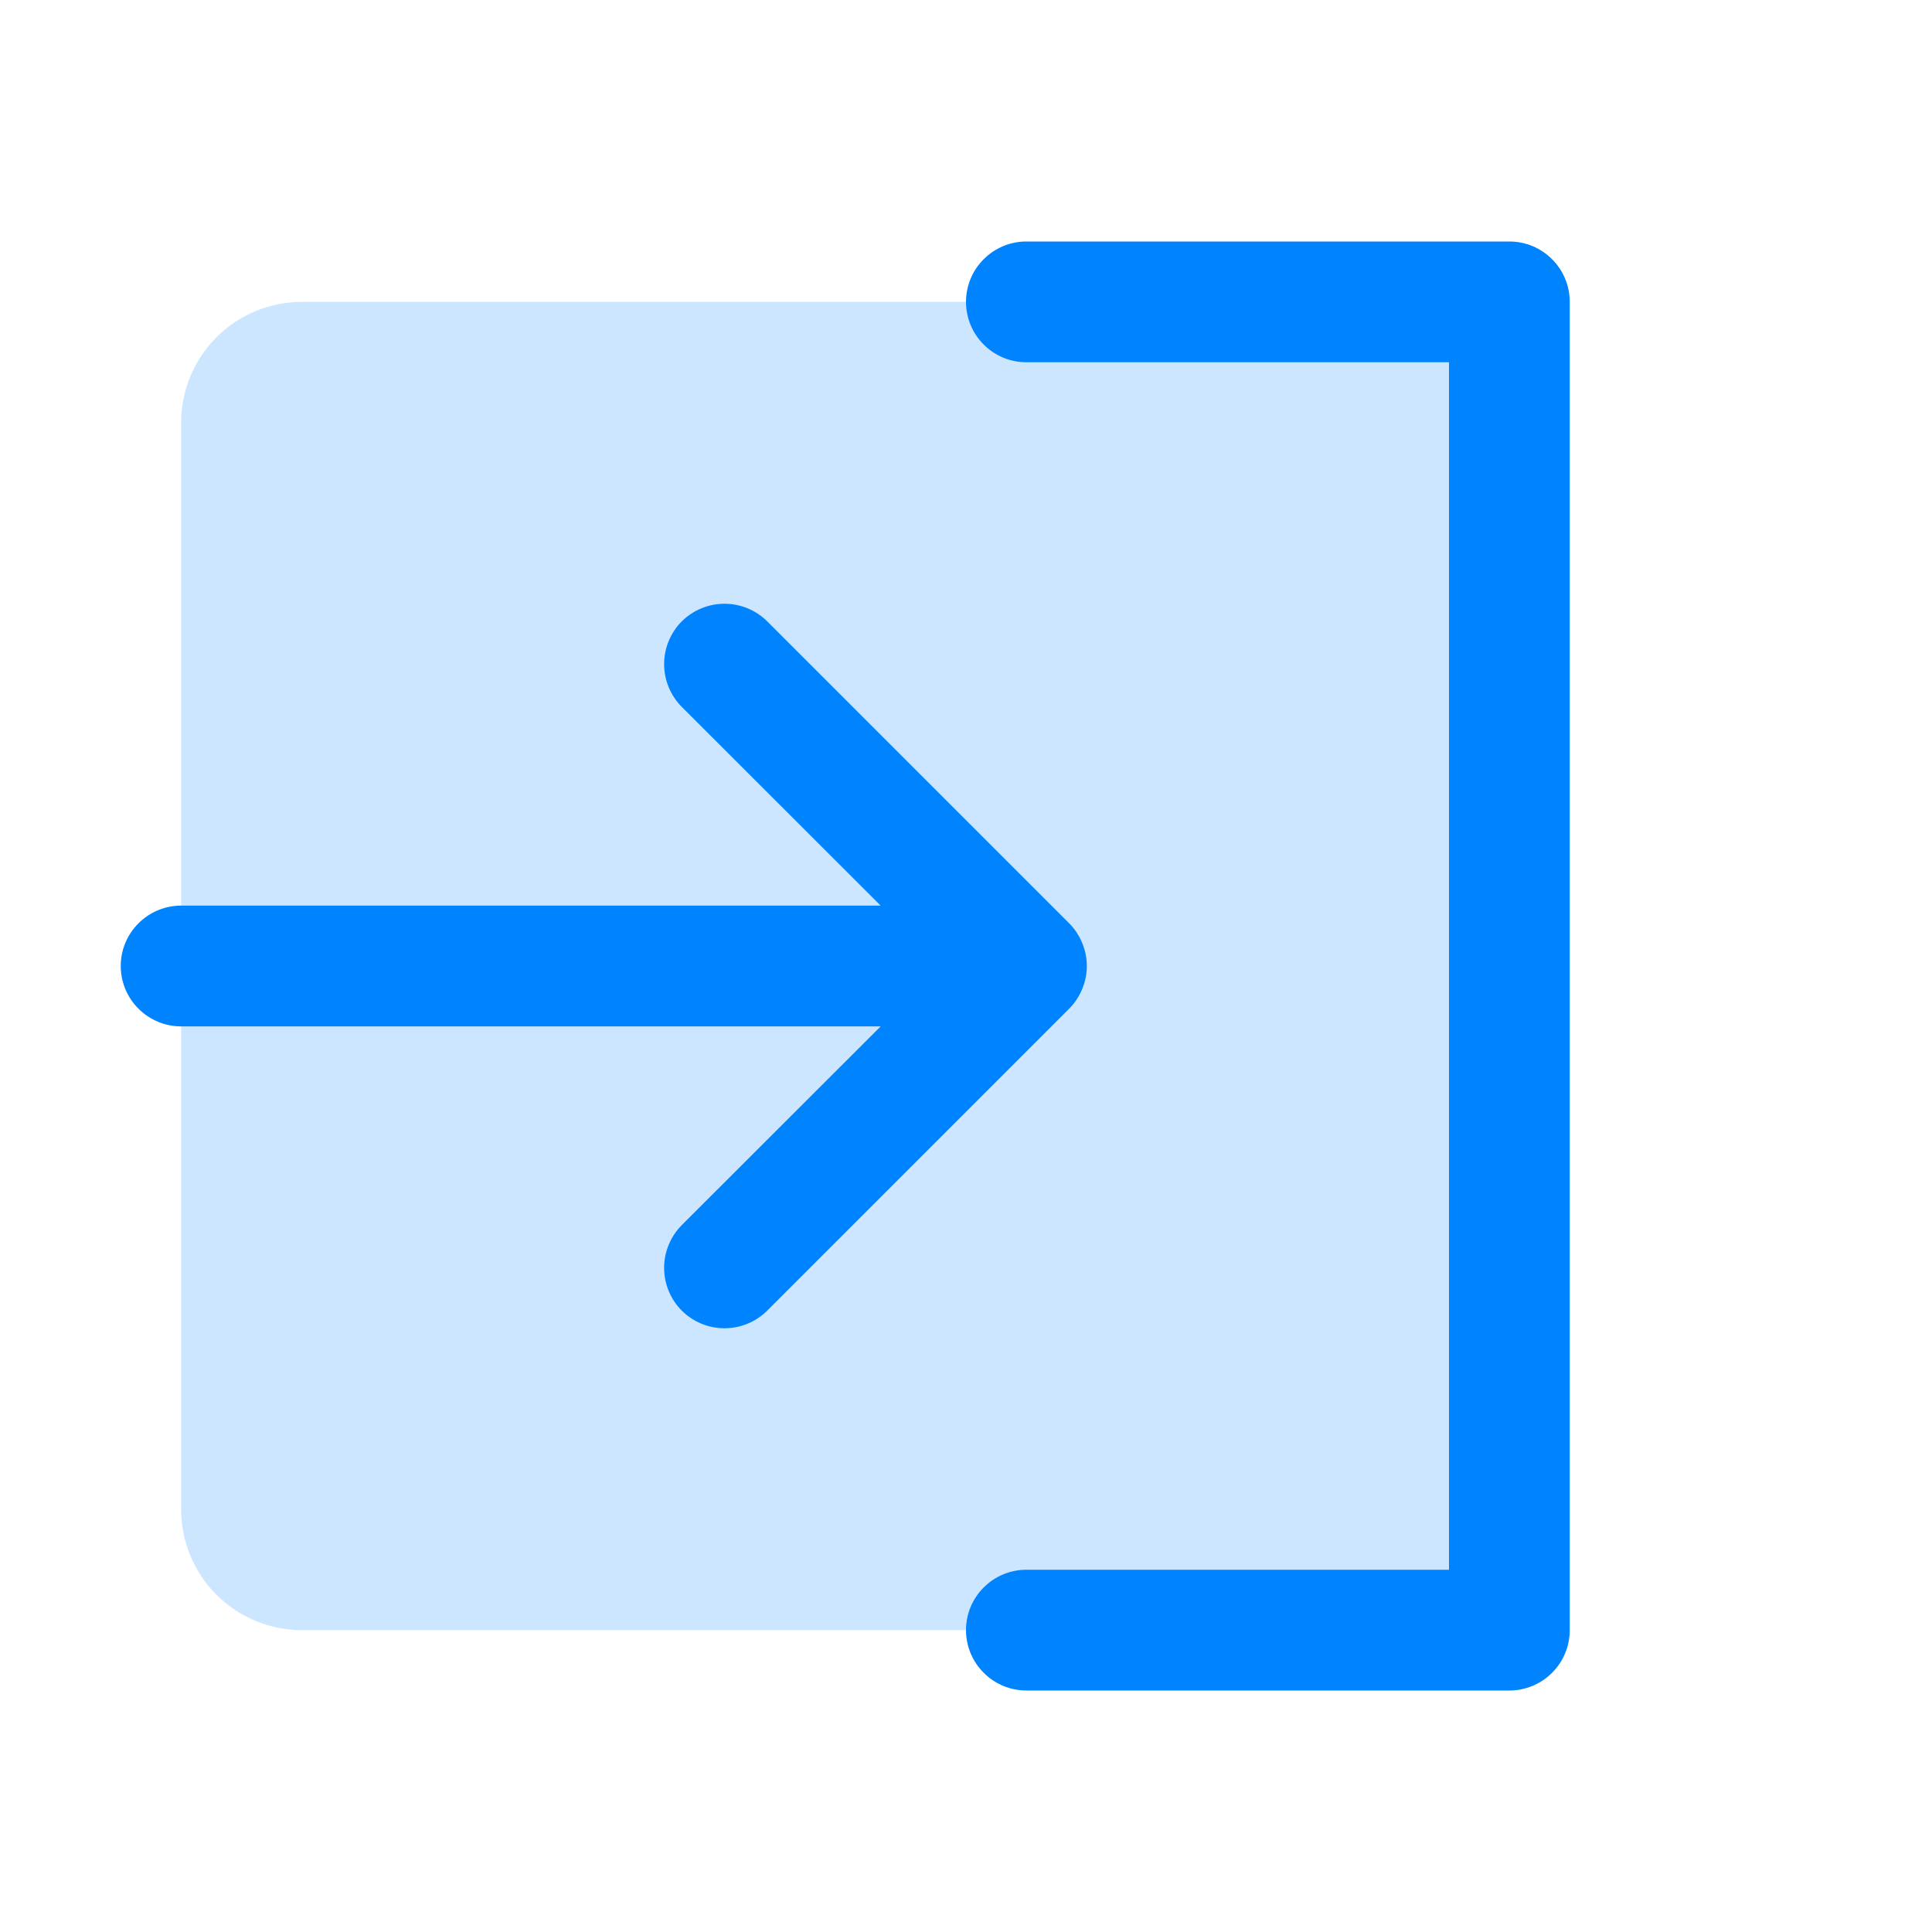
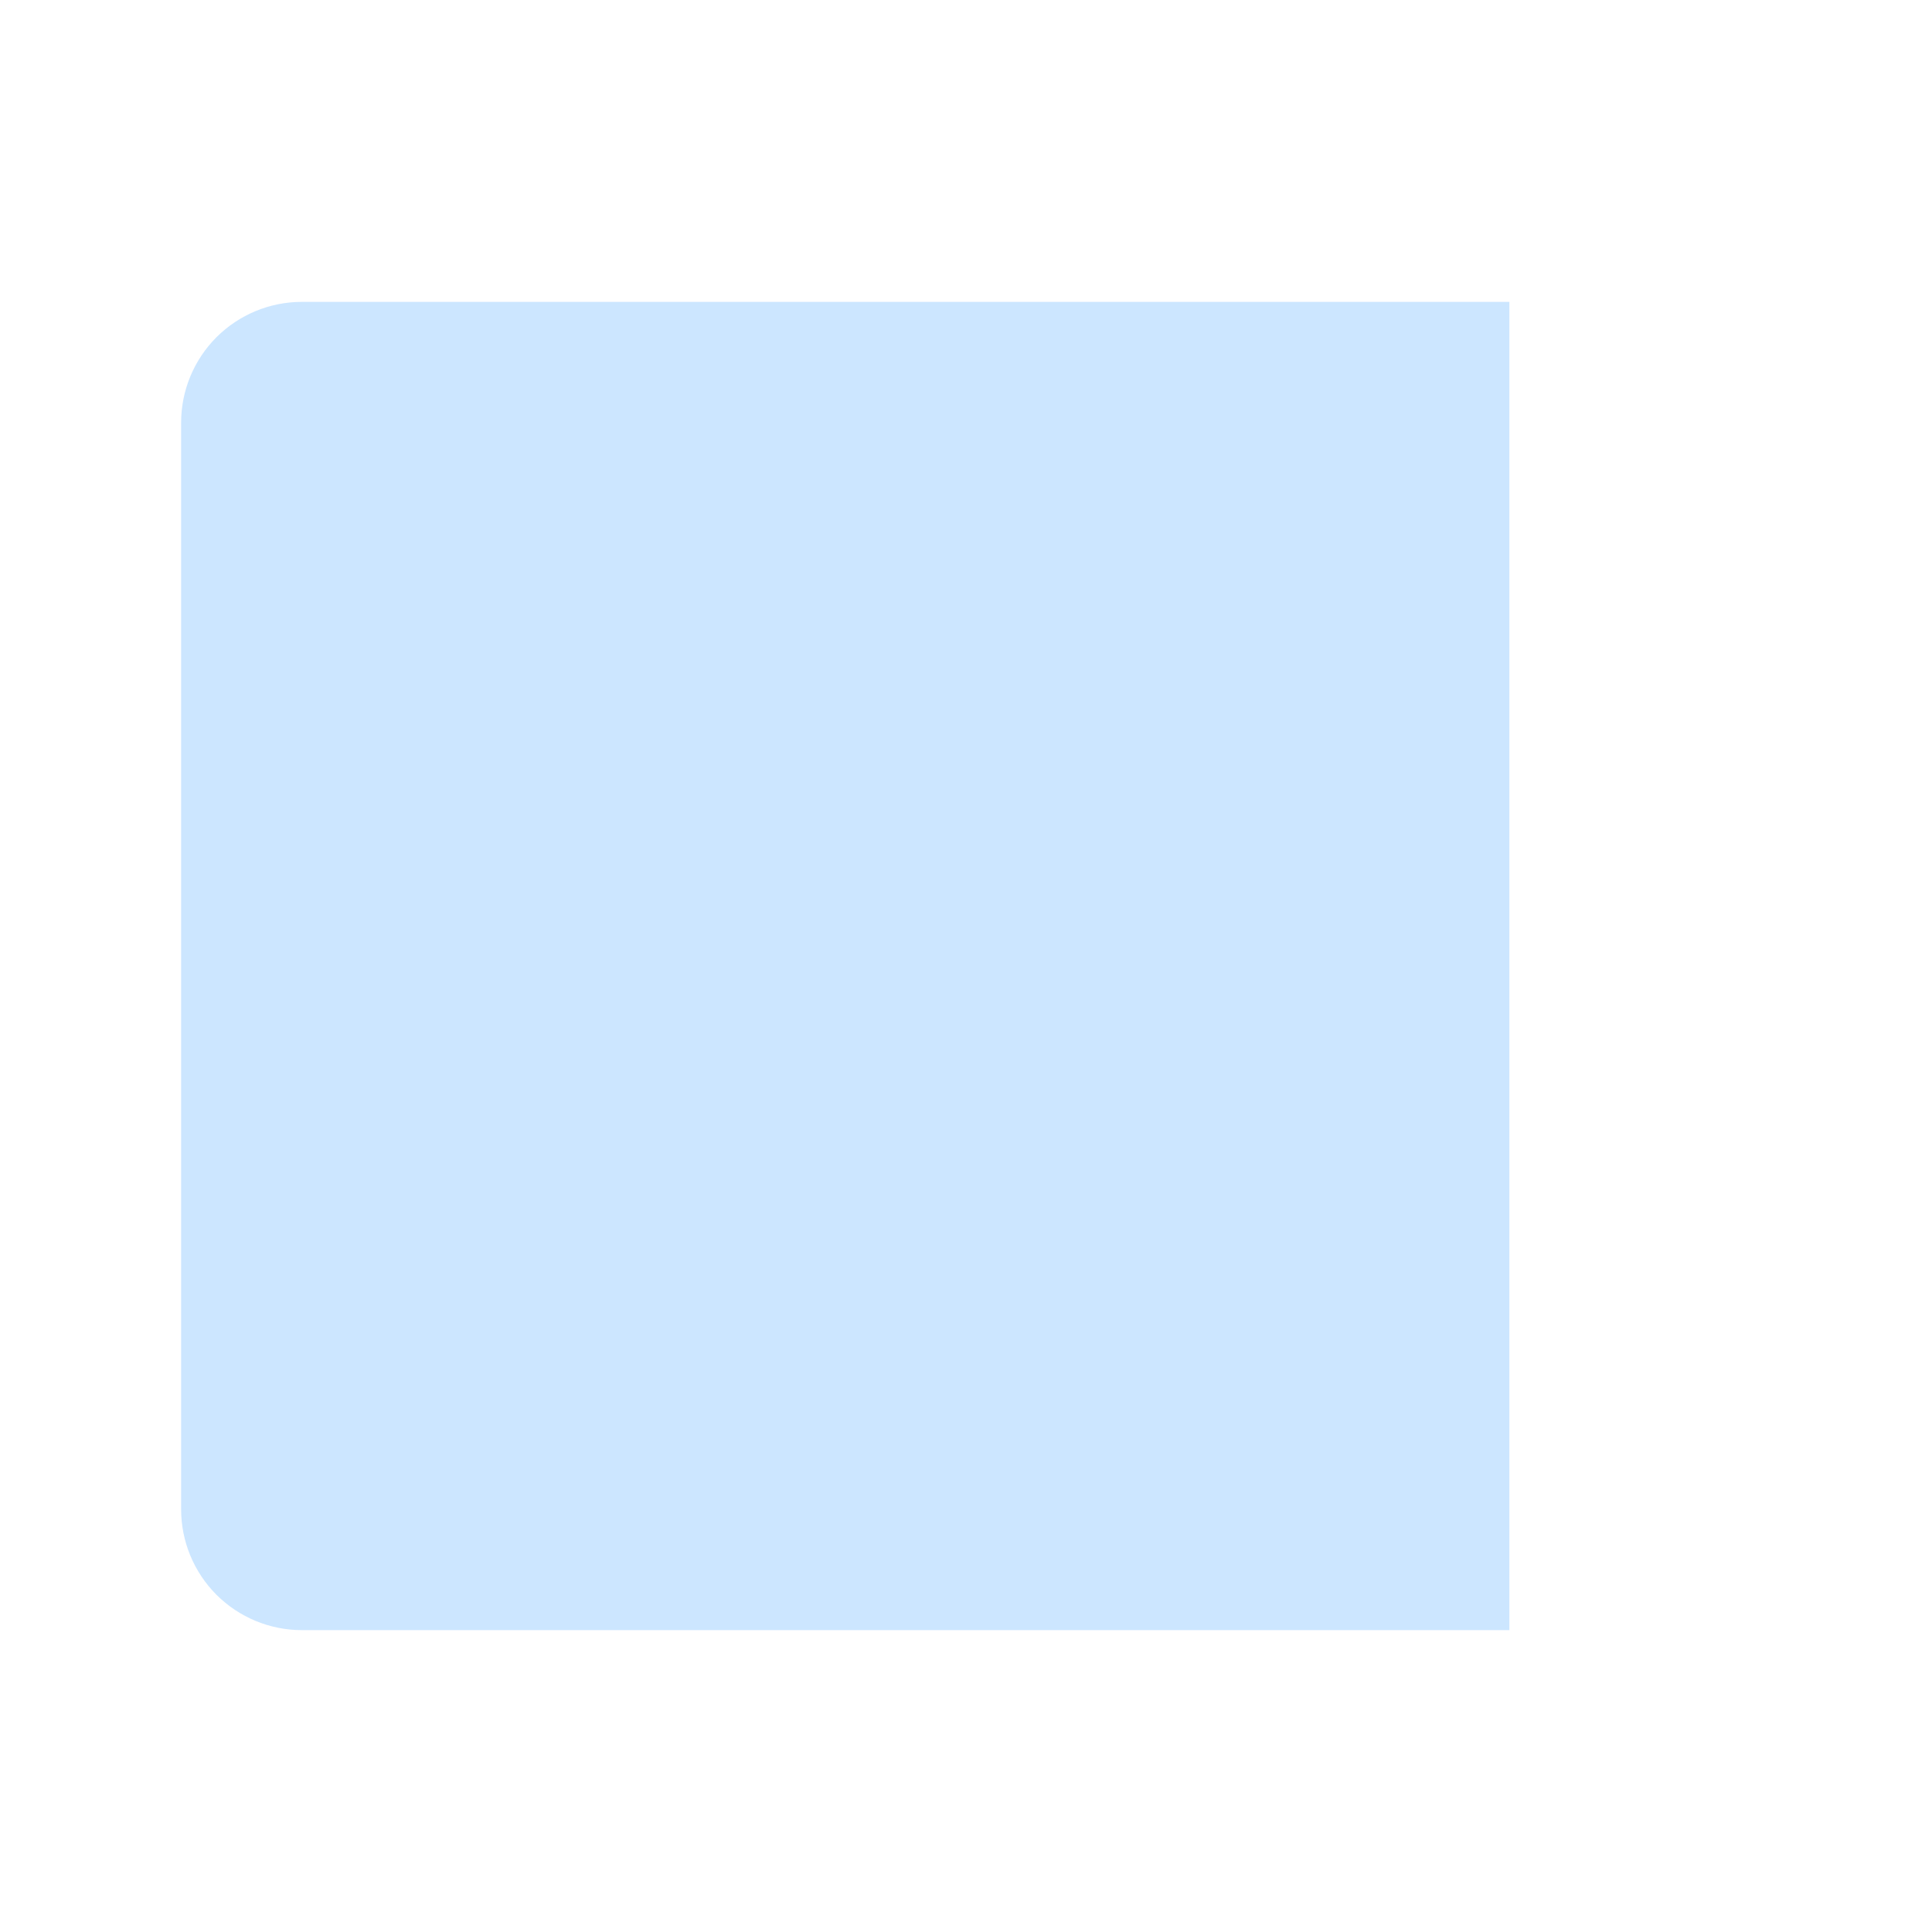
<svg xmlns="http://www.w3.org/2000/svg" width="24" height="24" viewBox="0 0 24 24" fill="none">
  <path opacity="0.2" d="M18.75 3.75V20.25H3.75C3.352 20.25 2.971 20.092 2.689 19.811C2.408 19.529 2.25 19.148 2.25 18.75V5.25C2.25 4.852 2.408 4.471 2.689 4.189C2.971 3.908 3.352 3.75 3.75 3.75H18.75Z" fill="#0083FF" />
-   <path d="M13.281 12.531L9.531 16.281C9.461 16.35 9.378 16.406 9.287 16.443C9.196 16.481 9.099 16.5 9 16.5C8.901 16.5 8.804 16.481 8.713 16.443C8.622 16.406 8.539 16.35 8.469 16.281C8.4 16.211 8.344 16.128 8.307 16.037C8.269 15.946 8.25 15.848 8.25 15.75C8.25 15.652 8.269 15.554 8.307 15.463C8.344 15.372 8.4 15.289 8.469 15.219L10.94 12.75H2.25C2.051 12.75 1.86 12.671 1.72 12.53C1.579 12.39 1.5 12.199 1.5 12C1.5 11.801 1.579 11.61 1.72 11.47C1.86 11.329 2.051 11.25 2.25 11.25H10.94L8.469 8.781C8.329 8.64 8.25 8.449 8.25 8.25C8.25 8.051 8.329 7.86 8.469 7.719C8.61 7.579 8.801 7.5 9 7.5C9.199 7.5 9.39 7.579 9.531 7.719L13.281 11.469C13.35 11.539 13.406 11.622 13.443 11.713C13.481 11.804 13.501 11.901 13.501 12C13.501 12.099 13.481 12.196 13.443 12.287C13.406 12.378 13.35 12.461 13.281 12.531ZM18.75 3H12.75C12.551 3 12.36 3.079 12.22 3.22C12.079 3.36 12 3.551 12 3.75C12 3.949 12.079 4.14 12.22 4.28C12.36 4.421 12.551 4.5 12.75 4.5H18V19.5H12.75C12.551 19.5 12.36 19.579 12.22 19.72C12.079 19.86 12 20.051 12 20.25C12 20.449 12.079 20.64 12.22 20.78C12.36 20.921 12.551 21 12.75 21H18.75C18.949 21 19.14 20.921 19.28 20.78C19.421 20.64 19.5 20.449 19.5 20.25V3.75C19.5 3.551 19.421 3.36 19.28 3.22C19.14 3.079 18.949 3 18.75 3Z" fill="#0083FF" />
</svg>